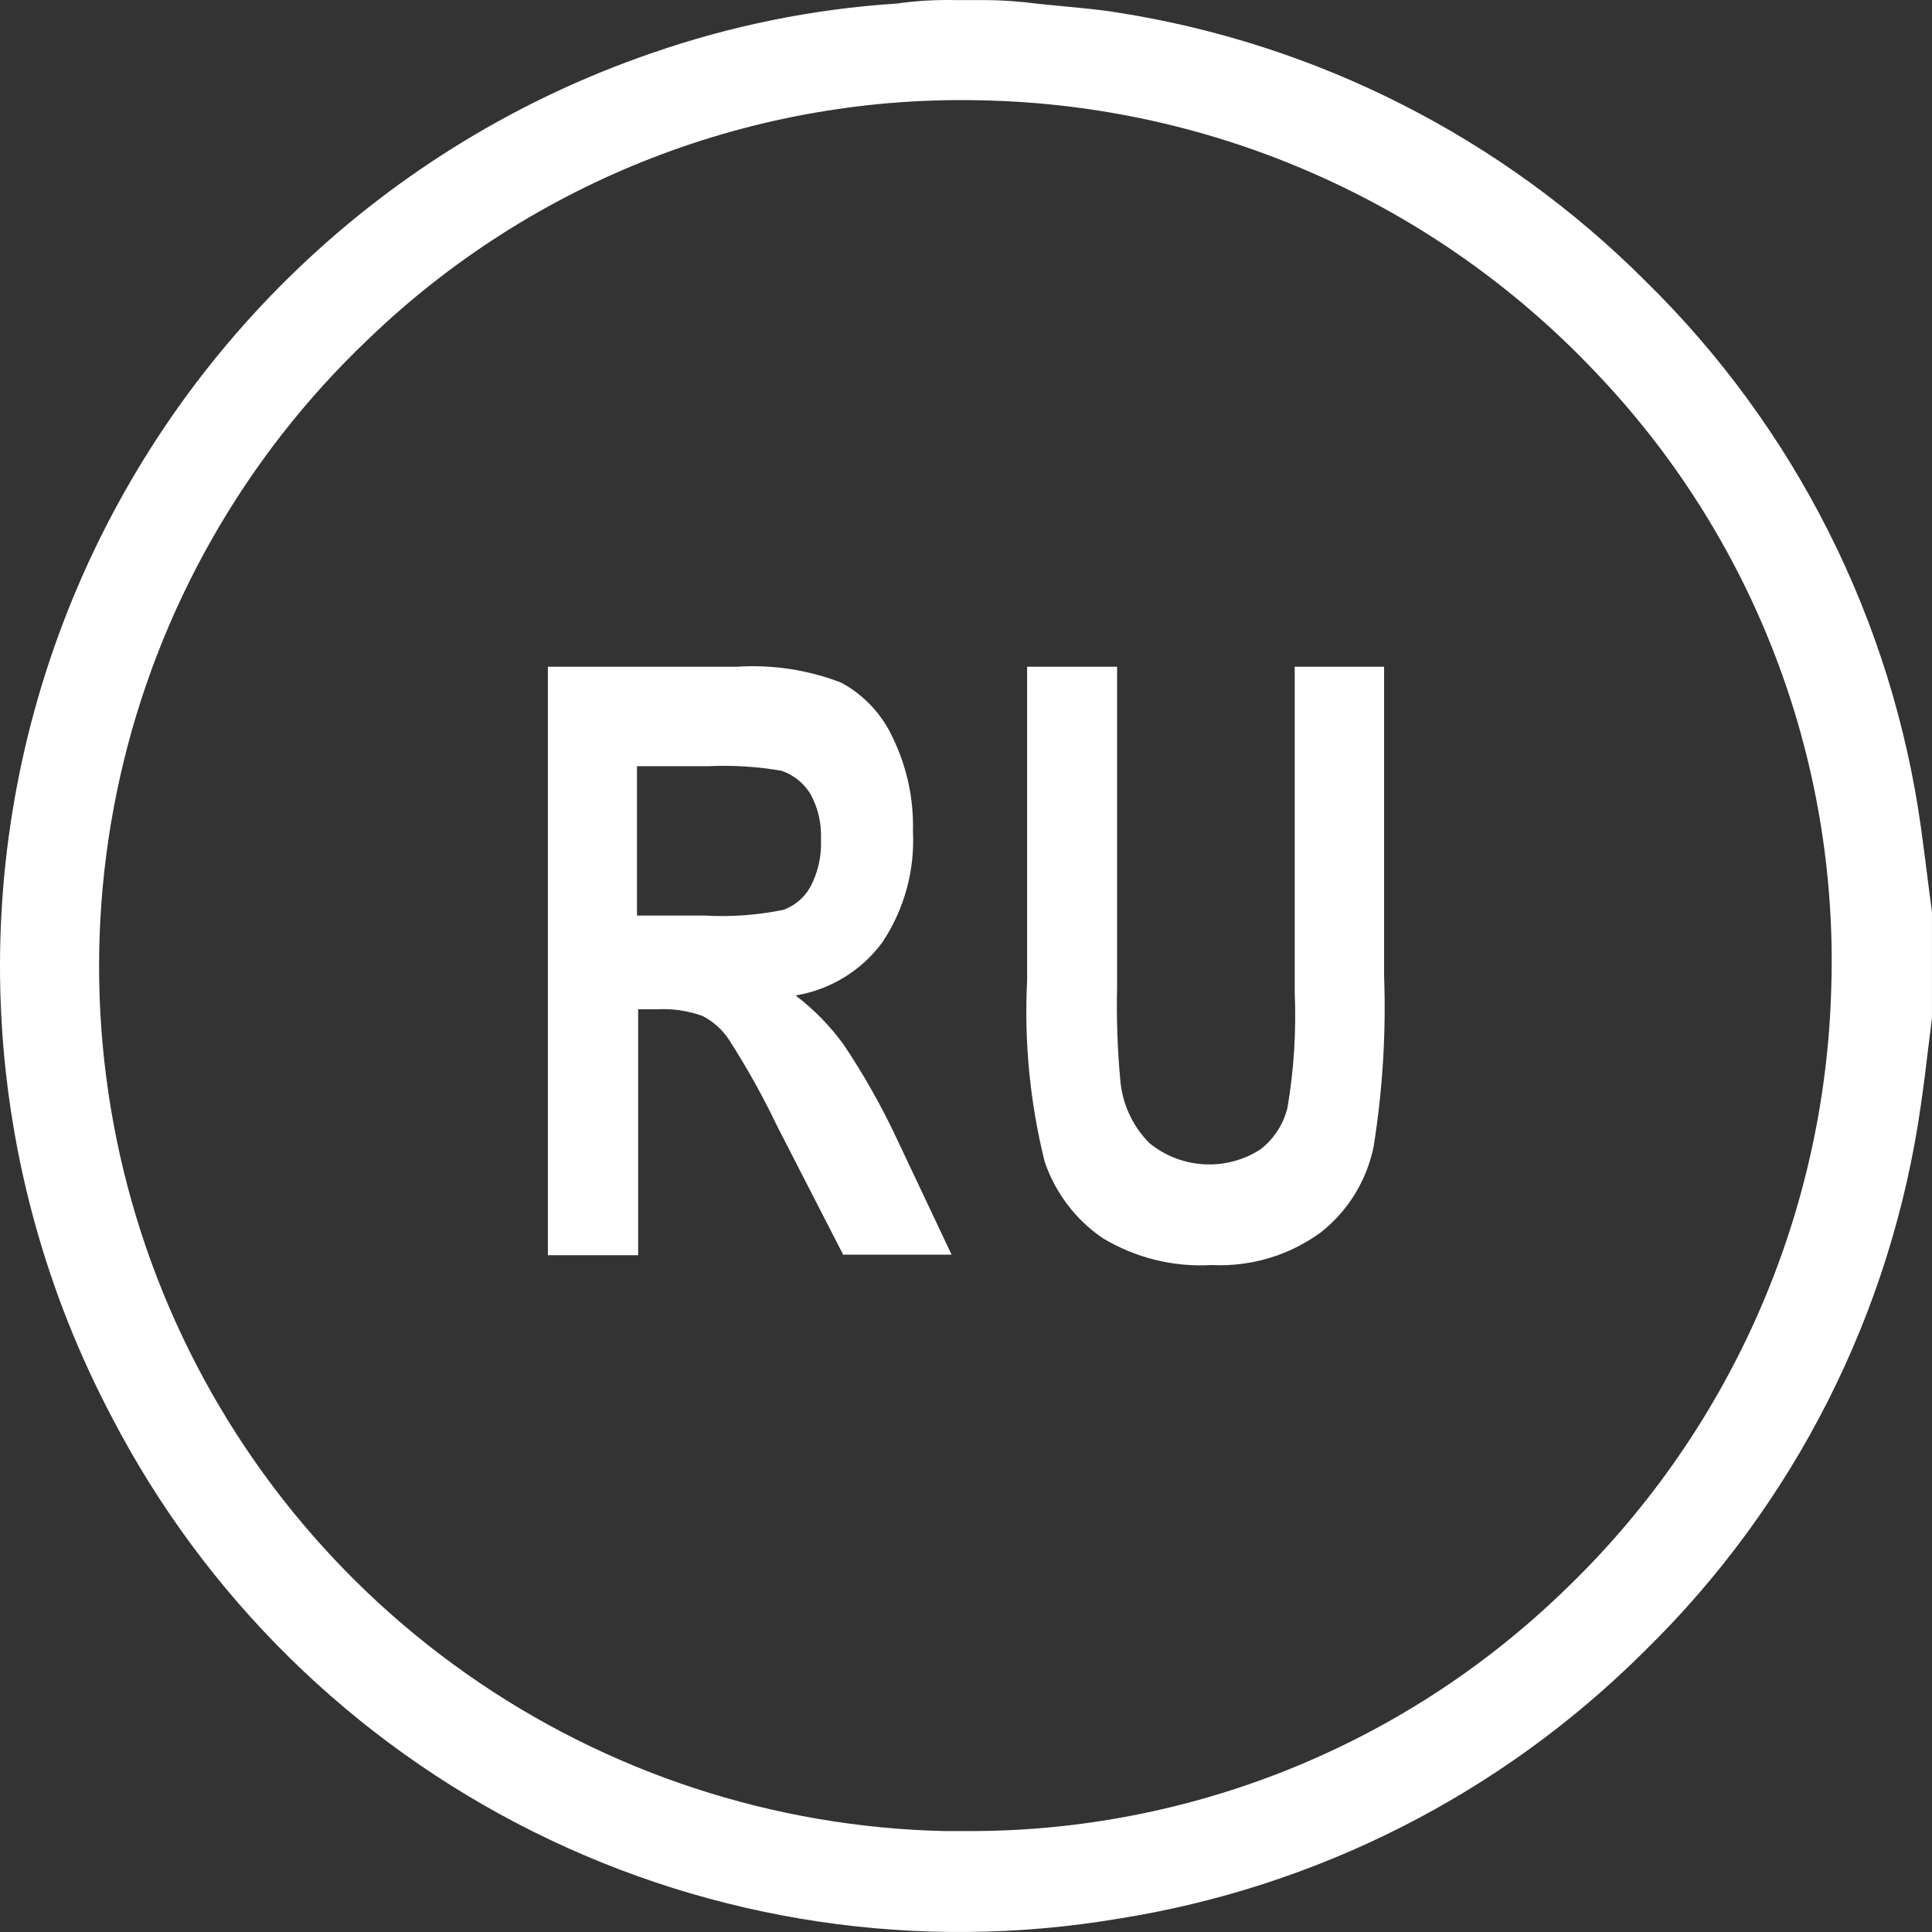
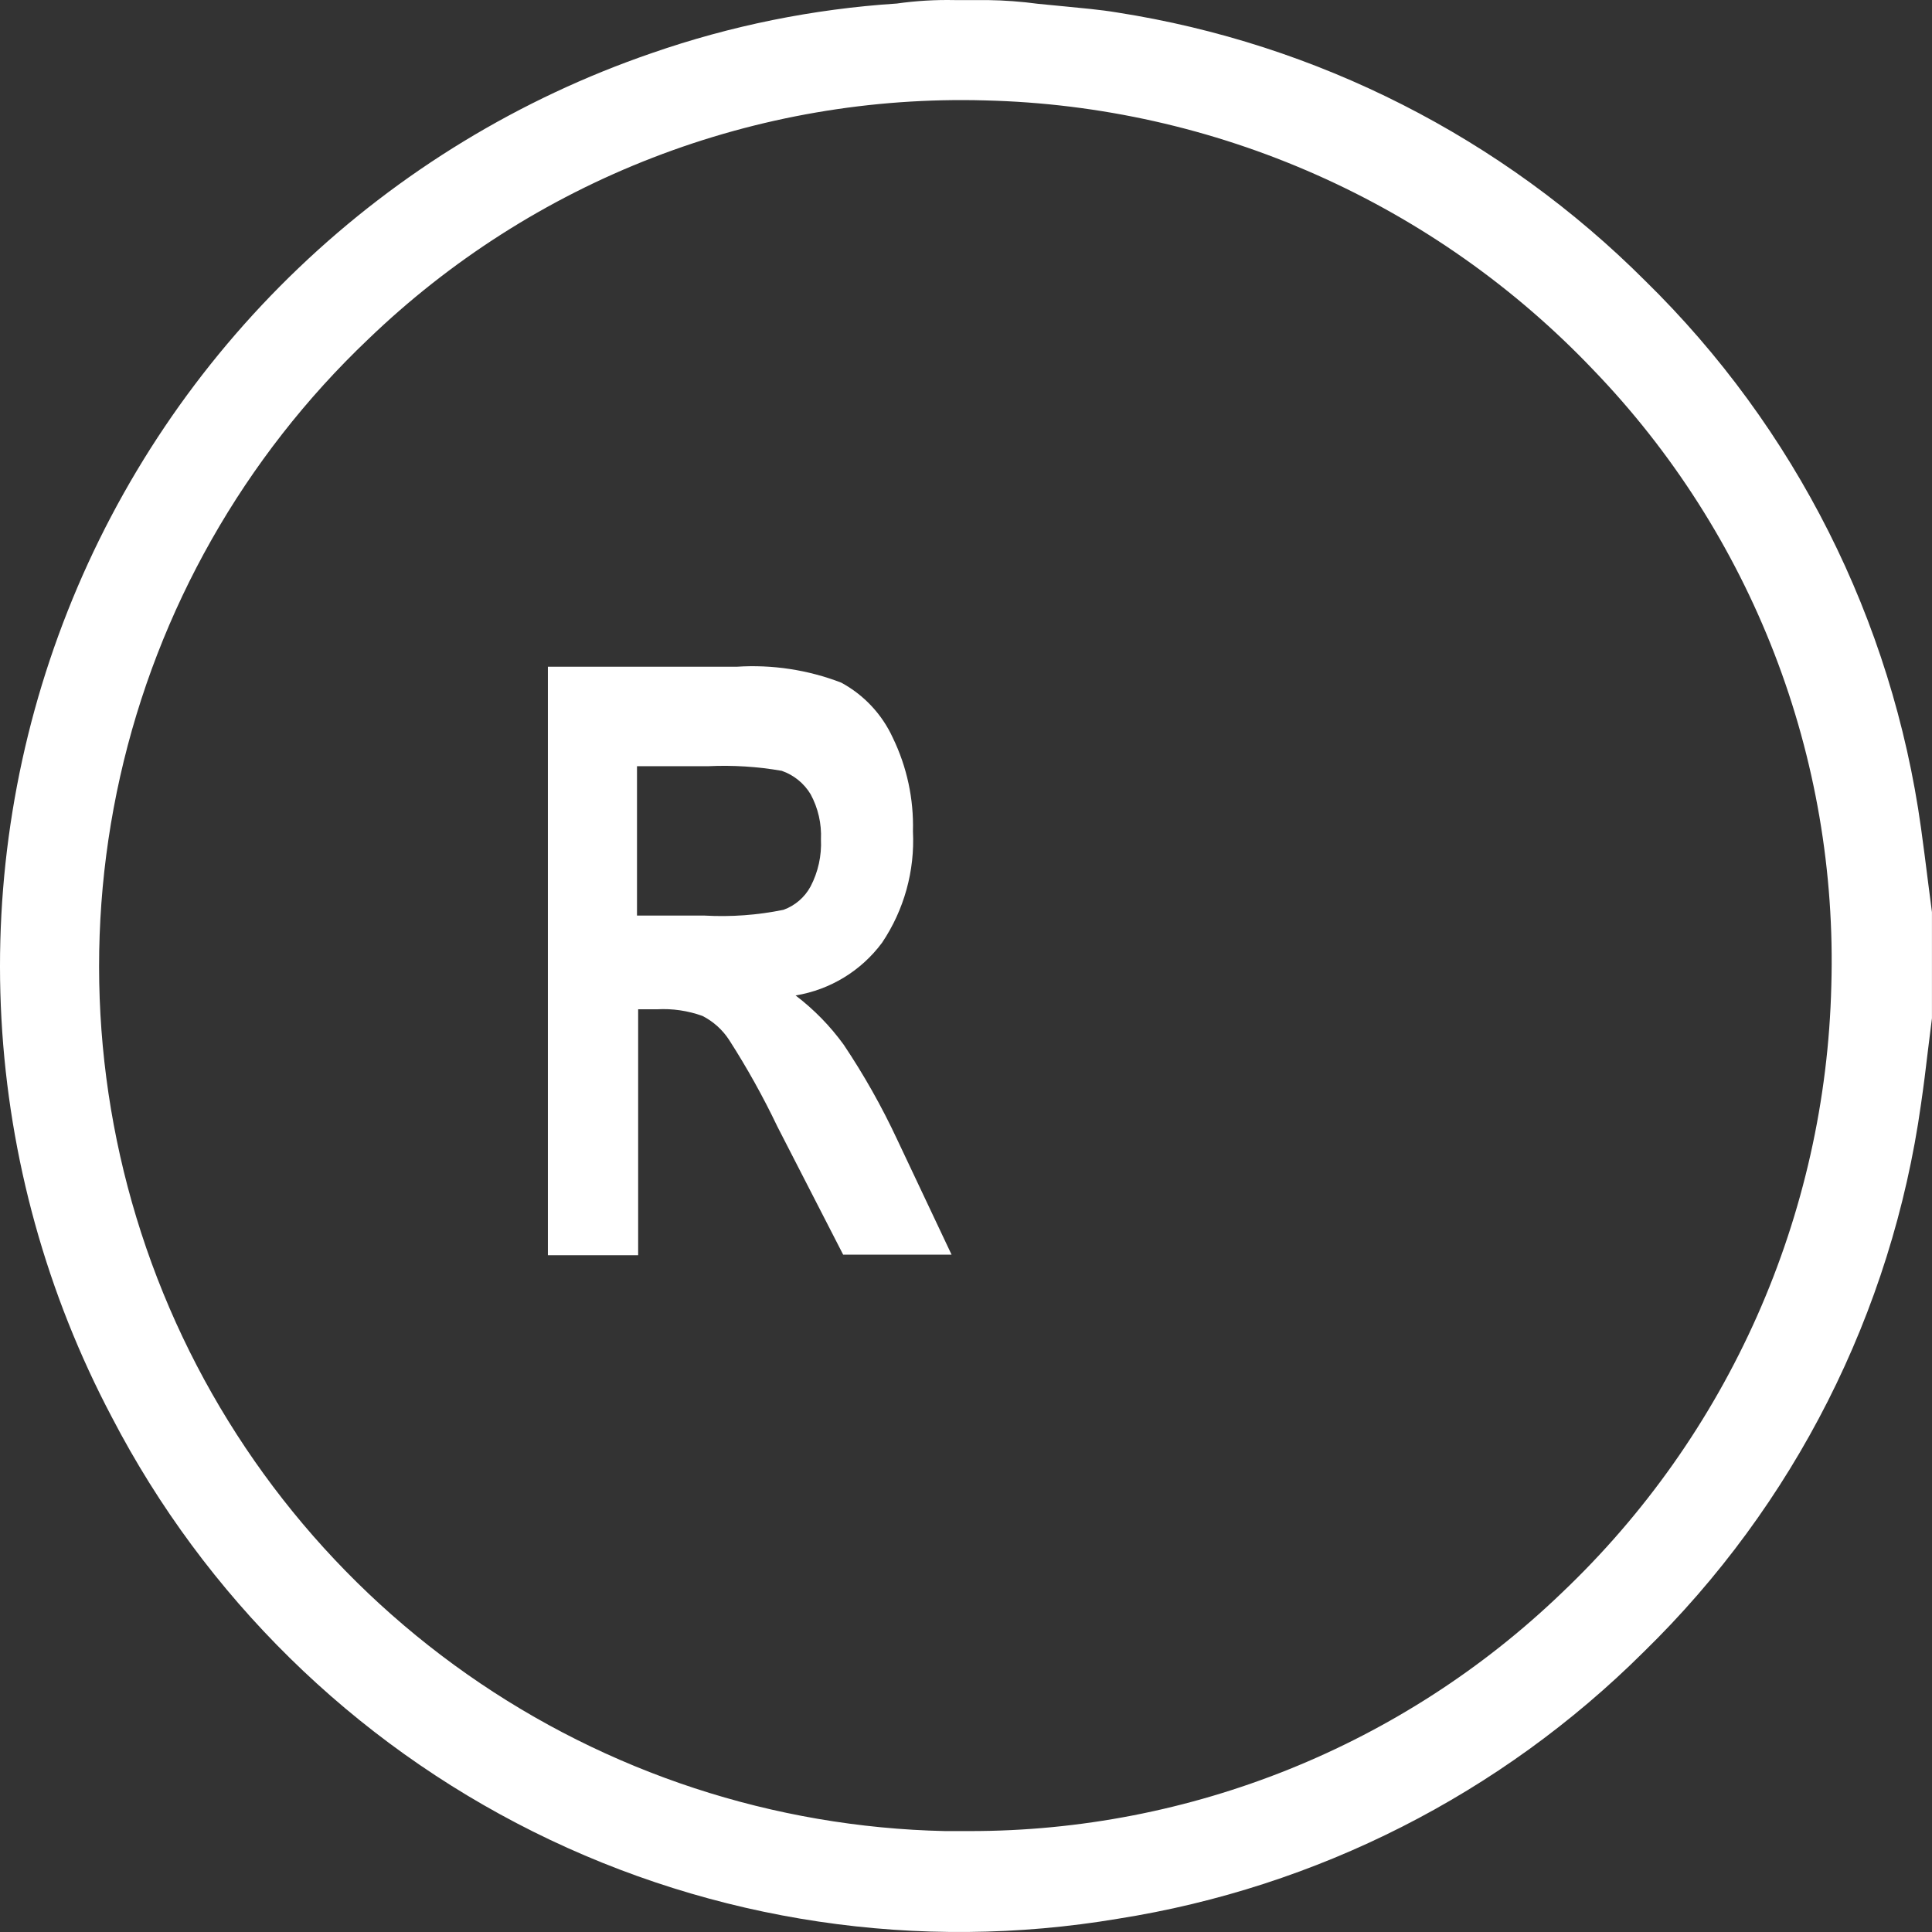
<svg xmlns="http://www.w3.org/2000/svg" width="219" height="219" viewBox="0 0 219 219" fill="none">
  <rect x="0" y="0" width="219" height="219" fill="#333333" stroke="none" />
  <path d="M218.995 103.392L218.571 100.124C218.309 98.064 218.048 95.94 217.753 93.848C214.483 70.293 203.493 48.487 186.506 31.844C170.278 15.608 149.308 4.952 126.627 1.414C124.666 1.087 122.672 0.924 120.711 0.728L117.671 0.433C115.775 0.178 113.864 0.036 111.951 0.009H108.192C106.006 -0.036 103.82 0.095 101.655 0.401C92.184 1.016 82.838 2.907 73.873 6.023C58.928 11.157 45.272 19.468 33.845 30.383C22.418 41.298 13.49 54.558 7.676 69.252C1.862 83.946 -0.701 99.725 0.164 115.503C1.029 131.282 5.301 146.686 12.686 160.657C23.241 180.973 39.966 197.419 60.457 207.632C80.947 217.845 104.148 221.299 126.725 217.497C149.274 213.941 170.125 203.361 186.31 187.263C203.381 170.616 214.44 148.773 217.753 125.161C218.048 123.134 218.309 121.075 218.538 119.081L218.995 115.42V103.392ZM207.588 111.727C207.274 124.647 204.412 137.378 199.168 149.19C193.924 161.002 186.4 171.663 177.028 180.562C158.99 197.896 134.941 207.572 109.925 207.56H107.114C87.697 207.13 68.846 200.943 52.95 189.784C37.054 178.625 24.83 162.998 17.827 144.882C10.825 126.767 9.36 106.981 13.617 88.032C17.875 69.083 27.664 51.825 41.743 38.447C51.019 29.515 61.982 22.521 73.992 17.874C86.002 13.227 98.817 11.021 111.69 11.383C124.624 11.697 137.37 14.558 149.198 19.802C161.026 25.046 171.705 32.57 180.623 41.944C189.535 51.196 196.511 62.134 201.142 74.117C205.772 86.099 207.964 98.886 207.588 111.727Z" fill="white" />
  <path d="M95.641 118.427C94.106 116.307 92.267 114.423 90.183 112.838C94.104 112.194 97.621 110.049 99.988 106.857C102.485 103.139 103.711 98.713 103.486 94.24C103.587 90.567 102.802 86.923 101.198 83.618C99.976 80.957 97.922 78.766 95.347 77.375C91.579 75.927 87.543 75.314 83.515 75.577H62.106V142.288H72.337V114.407H74.461C76.216 114.308 77.972 114.564 79.625 115.159C80.863 115.79 81.912 116.737 82.665 117.904C84.687 121.056 86.51 124.331 88.124 127.71L95.576 142.222H107.865L101.688 129.148C99.949 125.425 97.928 121.841 95.641 118.427ZM79.854 103.784H72.206V86.853H80.279C83.068 86.721 85.863 86.896 88.614 87.376C89.979 87.849 91.136 88.786 91.882 90.024C92.735 91.595 93.142 93.37 93.059 95.156C93.145 97.004 92.739 98.843 91.882 100.483C91.218 101.713 90.125 102.656 88.81 103.131C85.865 103.734 82.855 103.953 79.854 103.784Z" fill="white" />
-   <path d="M146.761 112.479C146.948 116.853 146.674 121.235 145.944 125.553C145.485 127.435 144.402 129.105 142.871 130.292C140.967 131.517 138.723 132.106 136.463 131.977C134.202 131.848 132.04 131.007 130.288 129.573C128.458 127.73 127.306 125.323 127.019 122.742C126.673 119.103 126.542 115.447 126.627 111.792V75.577H116.429V111.139C116.077 118.052 116.749 124.98 118.423 131.698C119.618 135.202 121.91 138.228 124.96 140.327C128.693 142.585 133.024 143.657 137.38 143.399C141.789 143.609 146.137 142.306 149.703 139.706C152.816 137.262 154.95 133.783 155.717 129.9C156.731 123.525 157.125 117.067 156.893 110.616V75.577H146.761V112.479Z" fill="white" />
</svg>